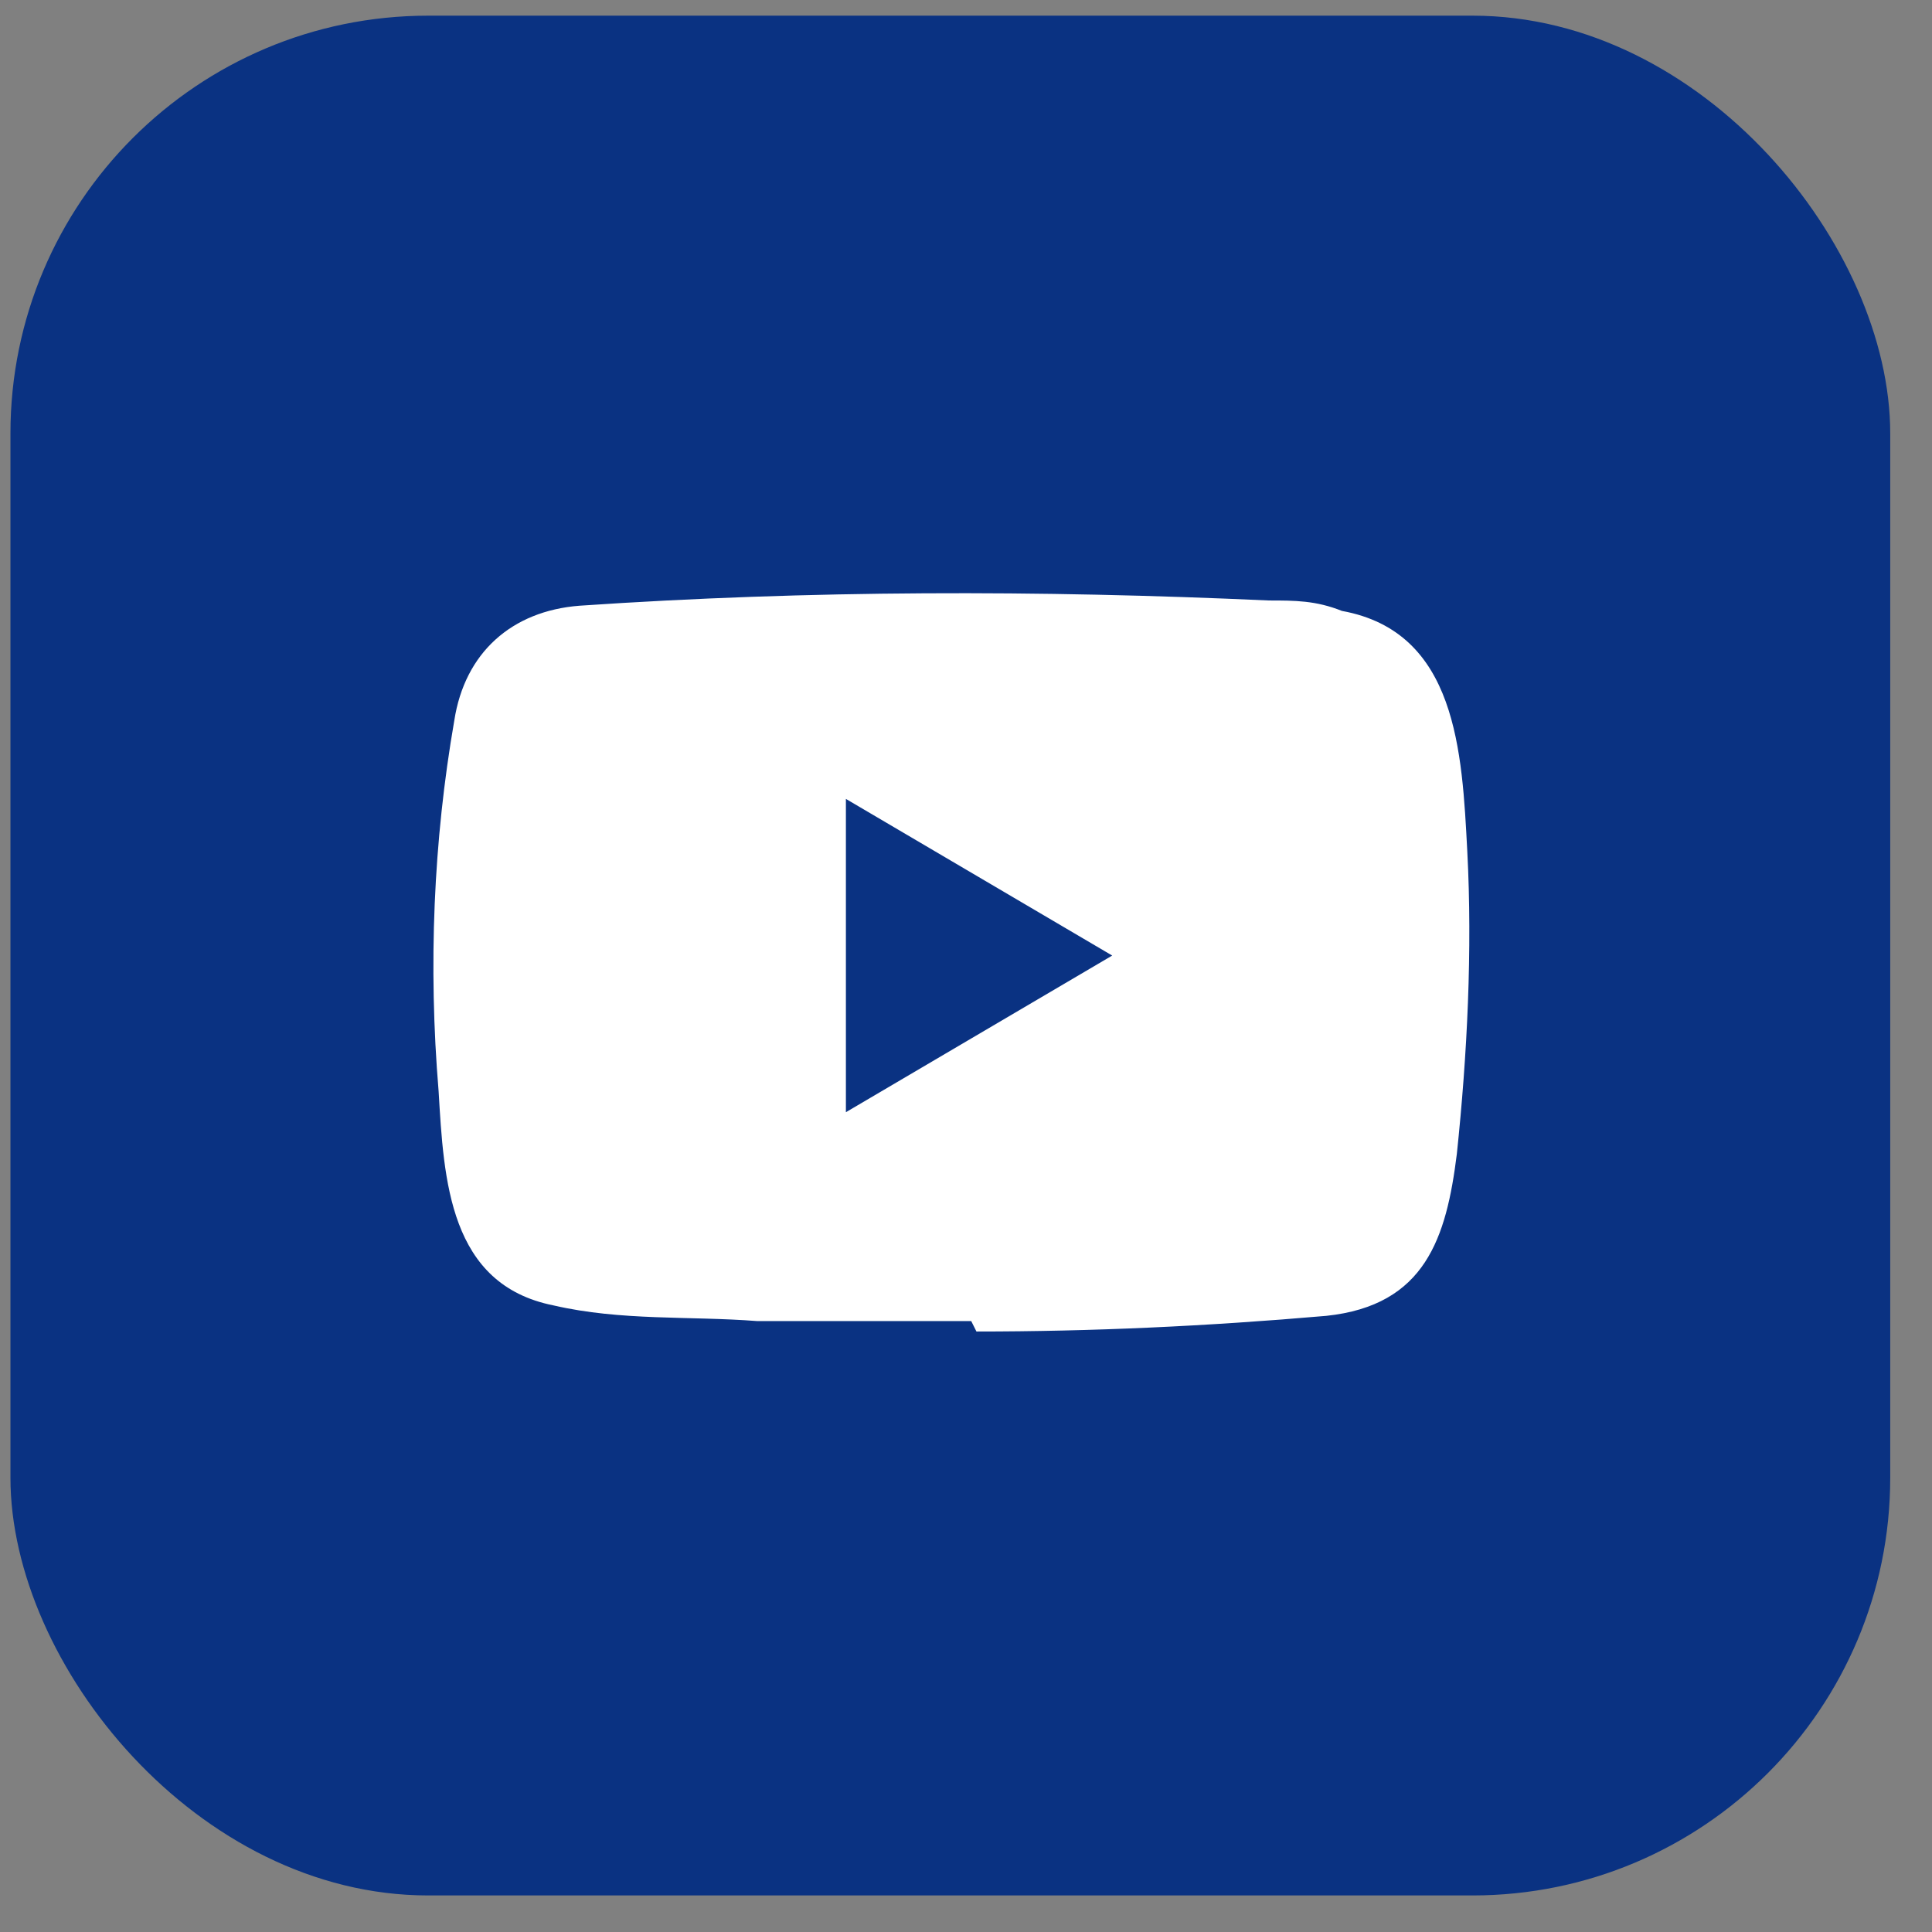
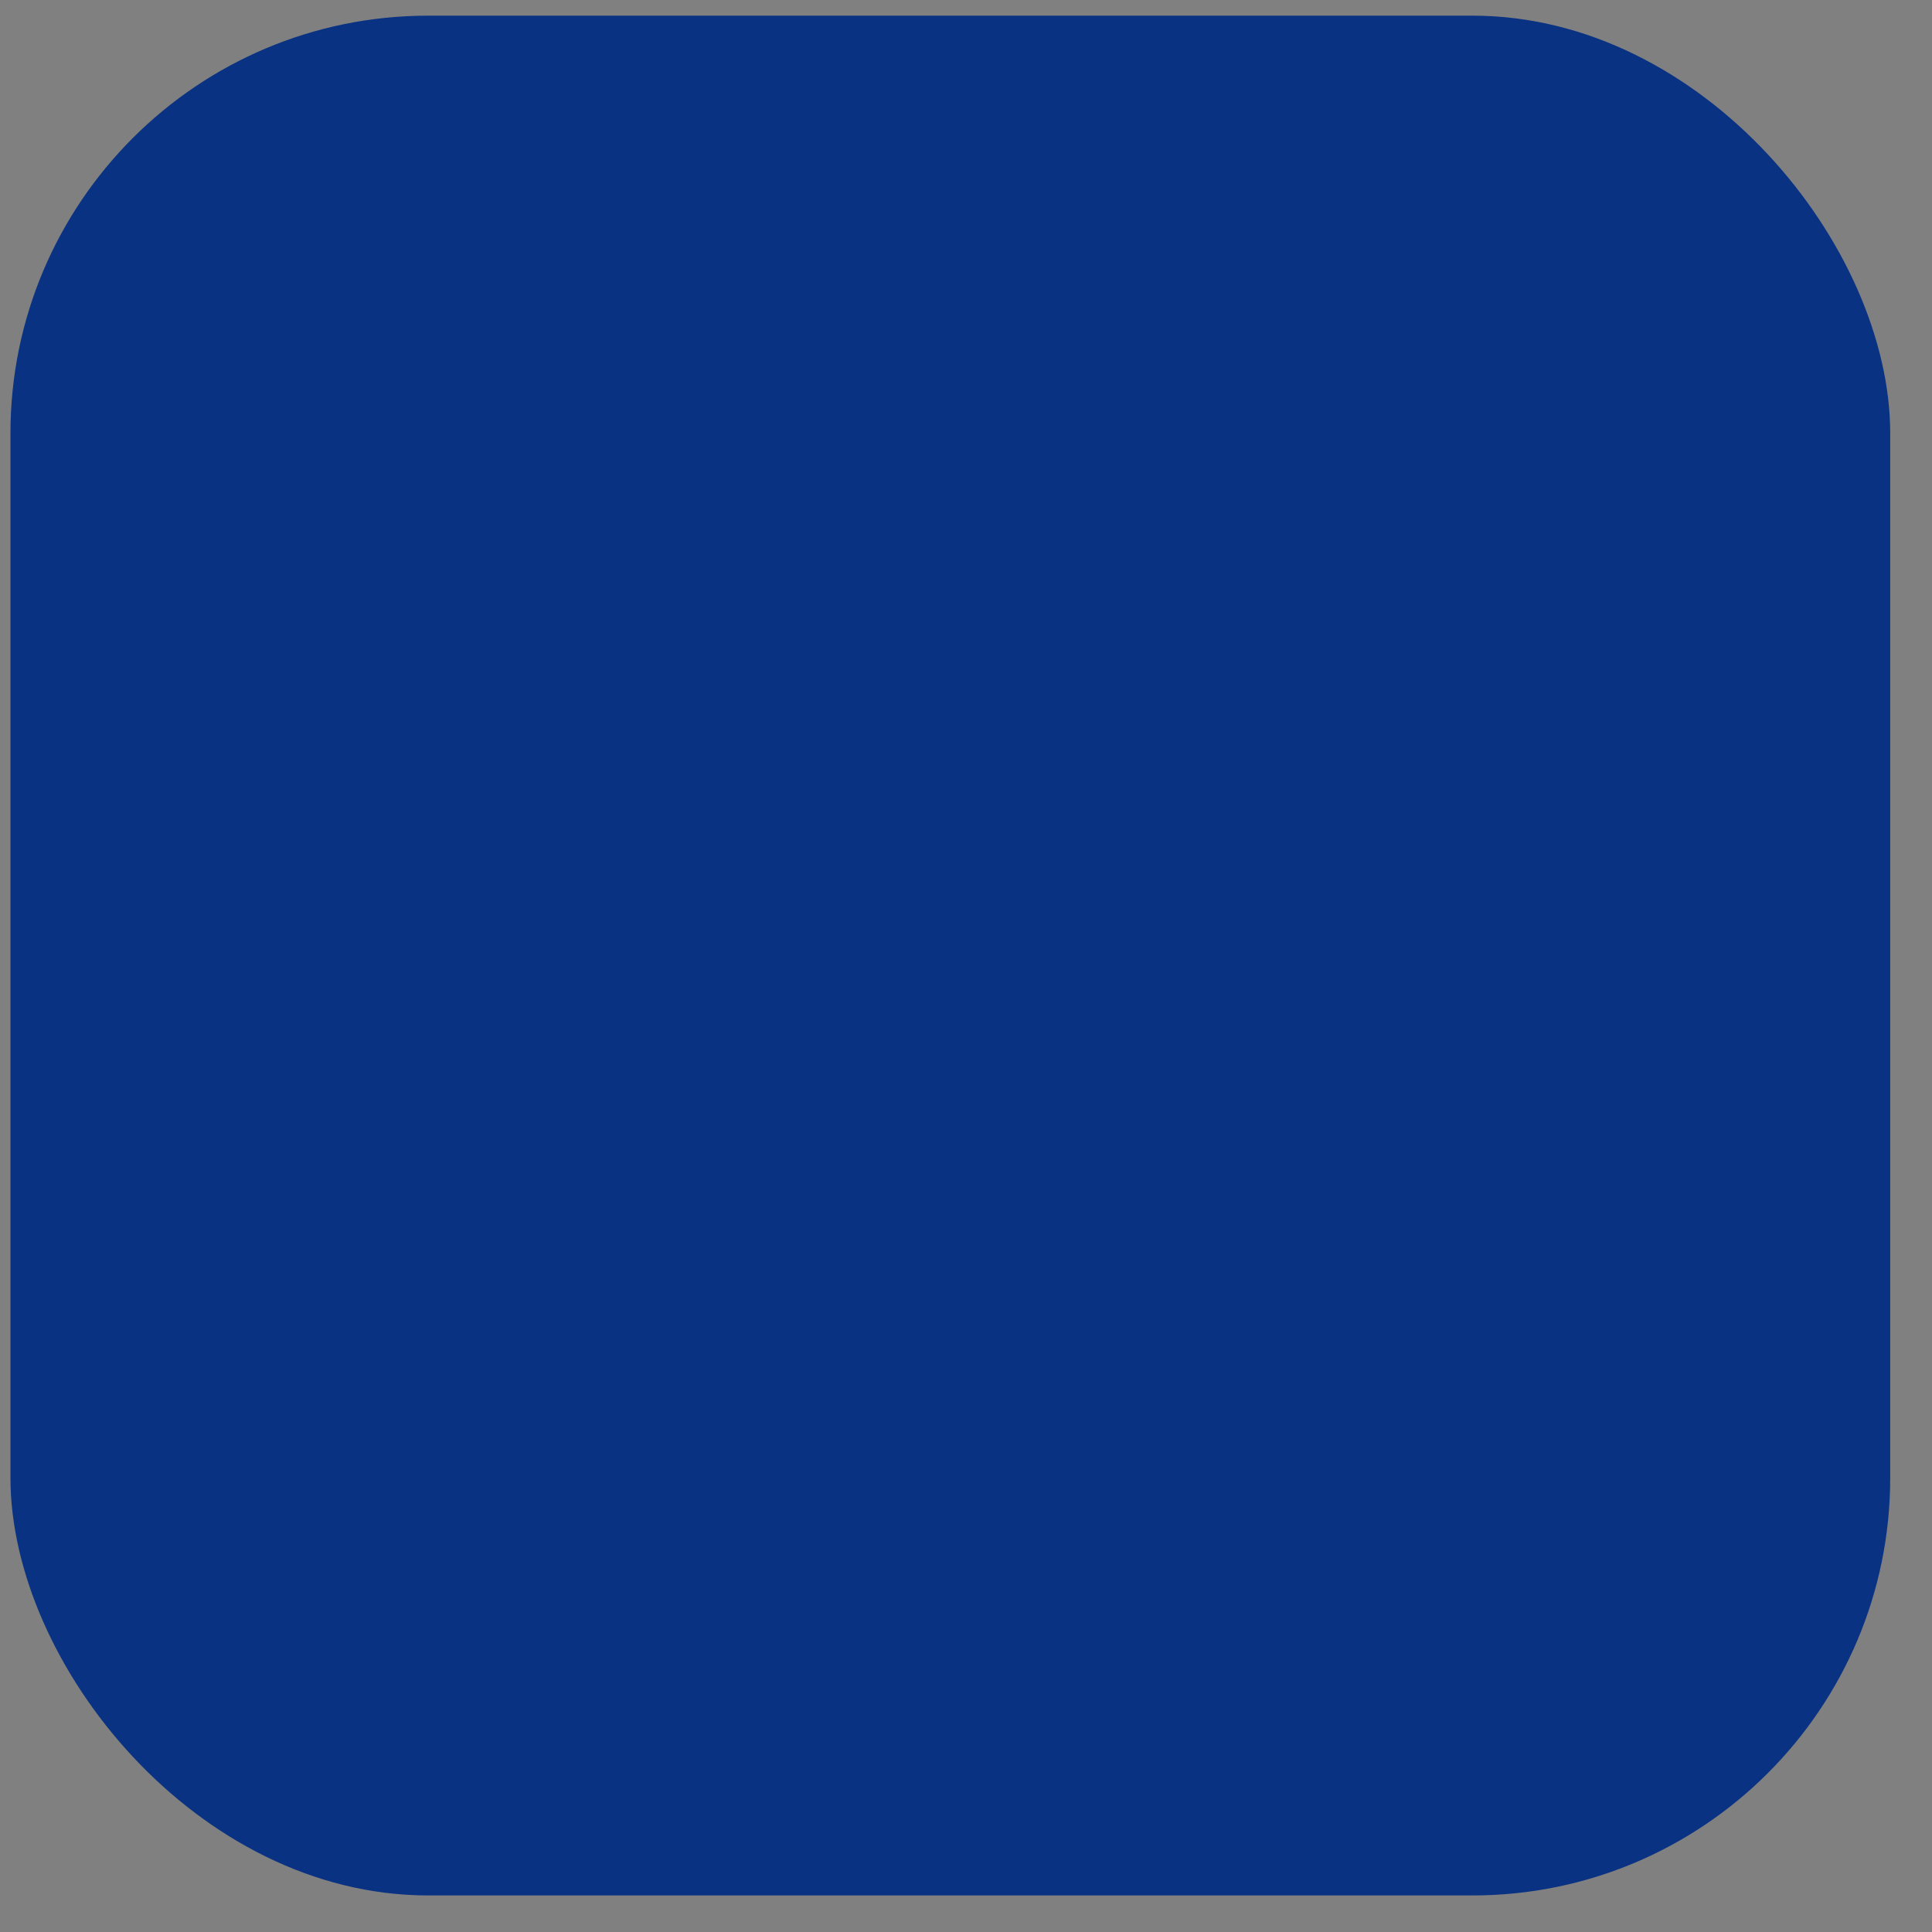
<svg xmlns="http://www.w3.org/2000/svg" id="Layer_1" data-name="Layer 1" version="1.1" viewBox="0 0 37 37">
  <rect x="0" y="0" width="37" height="37" fill="#808080" stroke="none" />
  <defs>
    <style>
      .cls-1 {
        fill: #0a3282;
      }

      .cls-1, .cls-2 {
        stroke-width: 0px;
      }

      .cls-2 {
        fill: #fff;
      }
    </style>
  </defs>
  <rect class="cls-1" x=".2" y=".3" width="36" height="36" rx="8" ry="8" />
-   <path class="cls-2" d="M18.6,25.3h-4.1c-1.3-.1-2.6,0-3.9-.3-2-.4-2.1-2.4-2.2-4.1-.2-2.4-.1-4.8.3-7.1.2-1.3,1.1-2.1,2.4-2.2,4.4-.3,8.8-.3,13.2-.1.5,0,.9,0,1.4.2,2.2.4,2.3,2.7,2.4,4.6.1,1.9,0,3.9-.2,5.8-.2,1.6-.6,2.9-2.5,3.1-2.3.2-4.5.3-6.7.3,0,0,0,0,0,0ZM16.2,21.3c1.7-1,3.4-2,5.1-3-1.7-1-3.4-2-5.1-3v5.9Z" />
</svg>